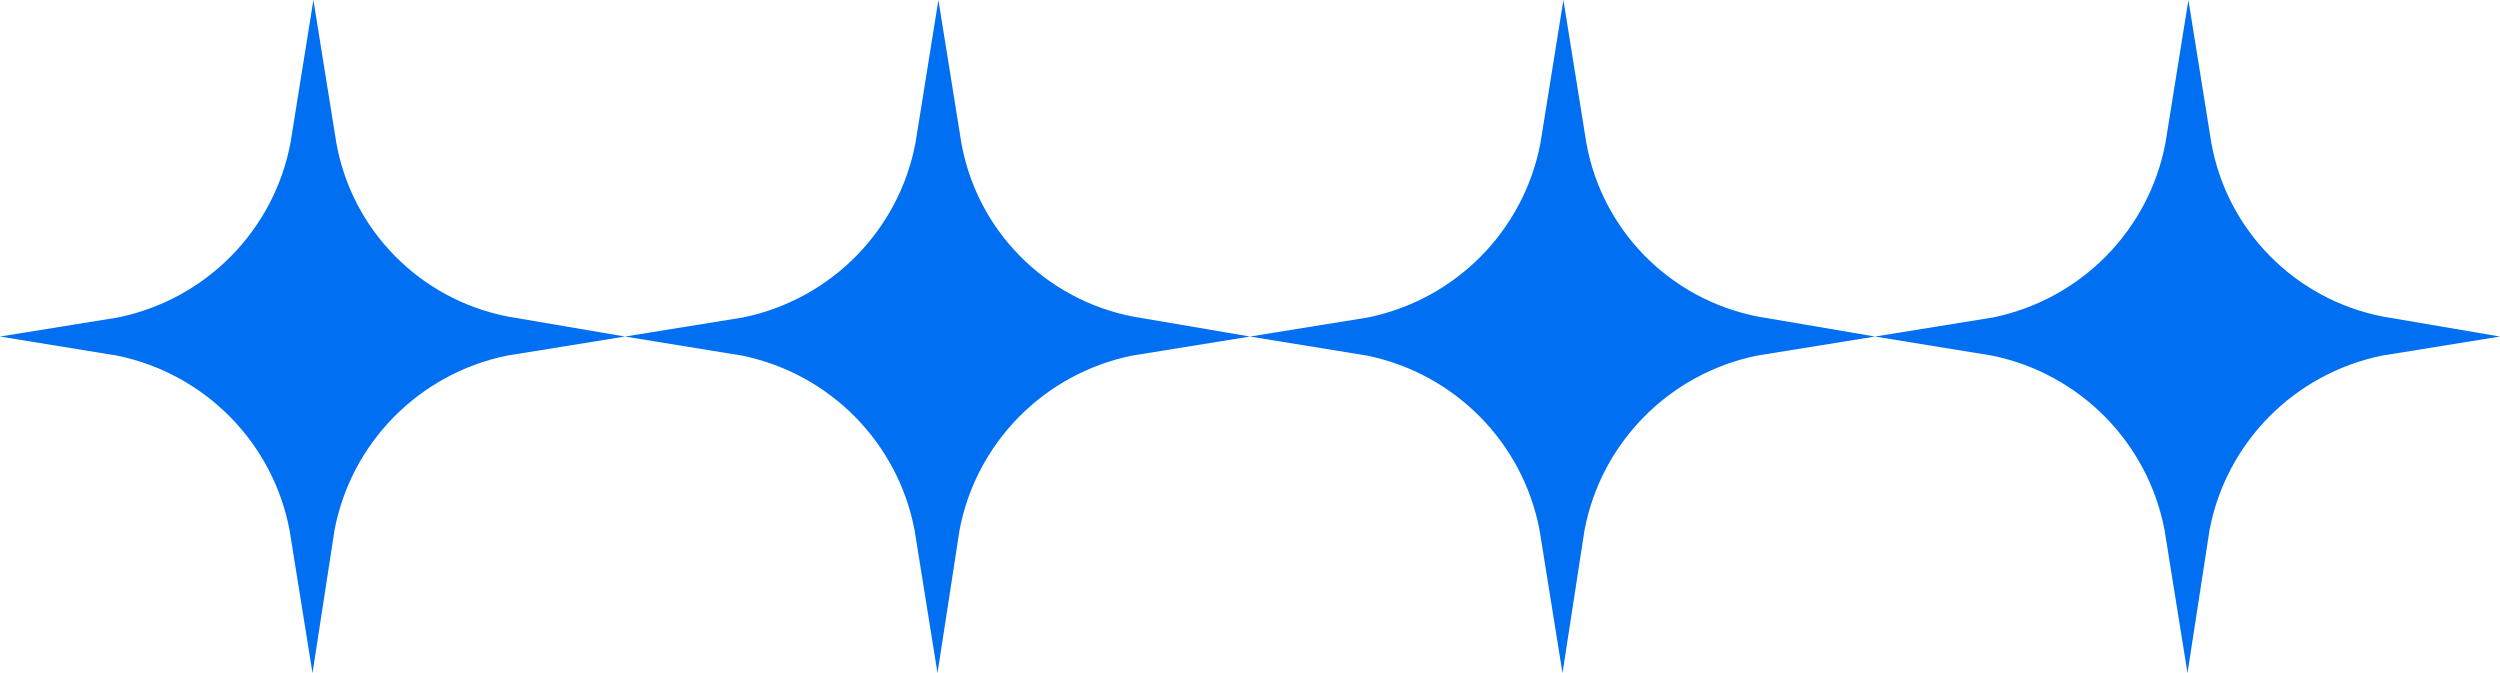
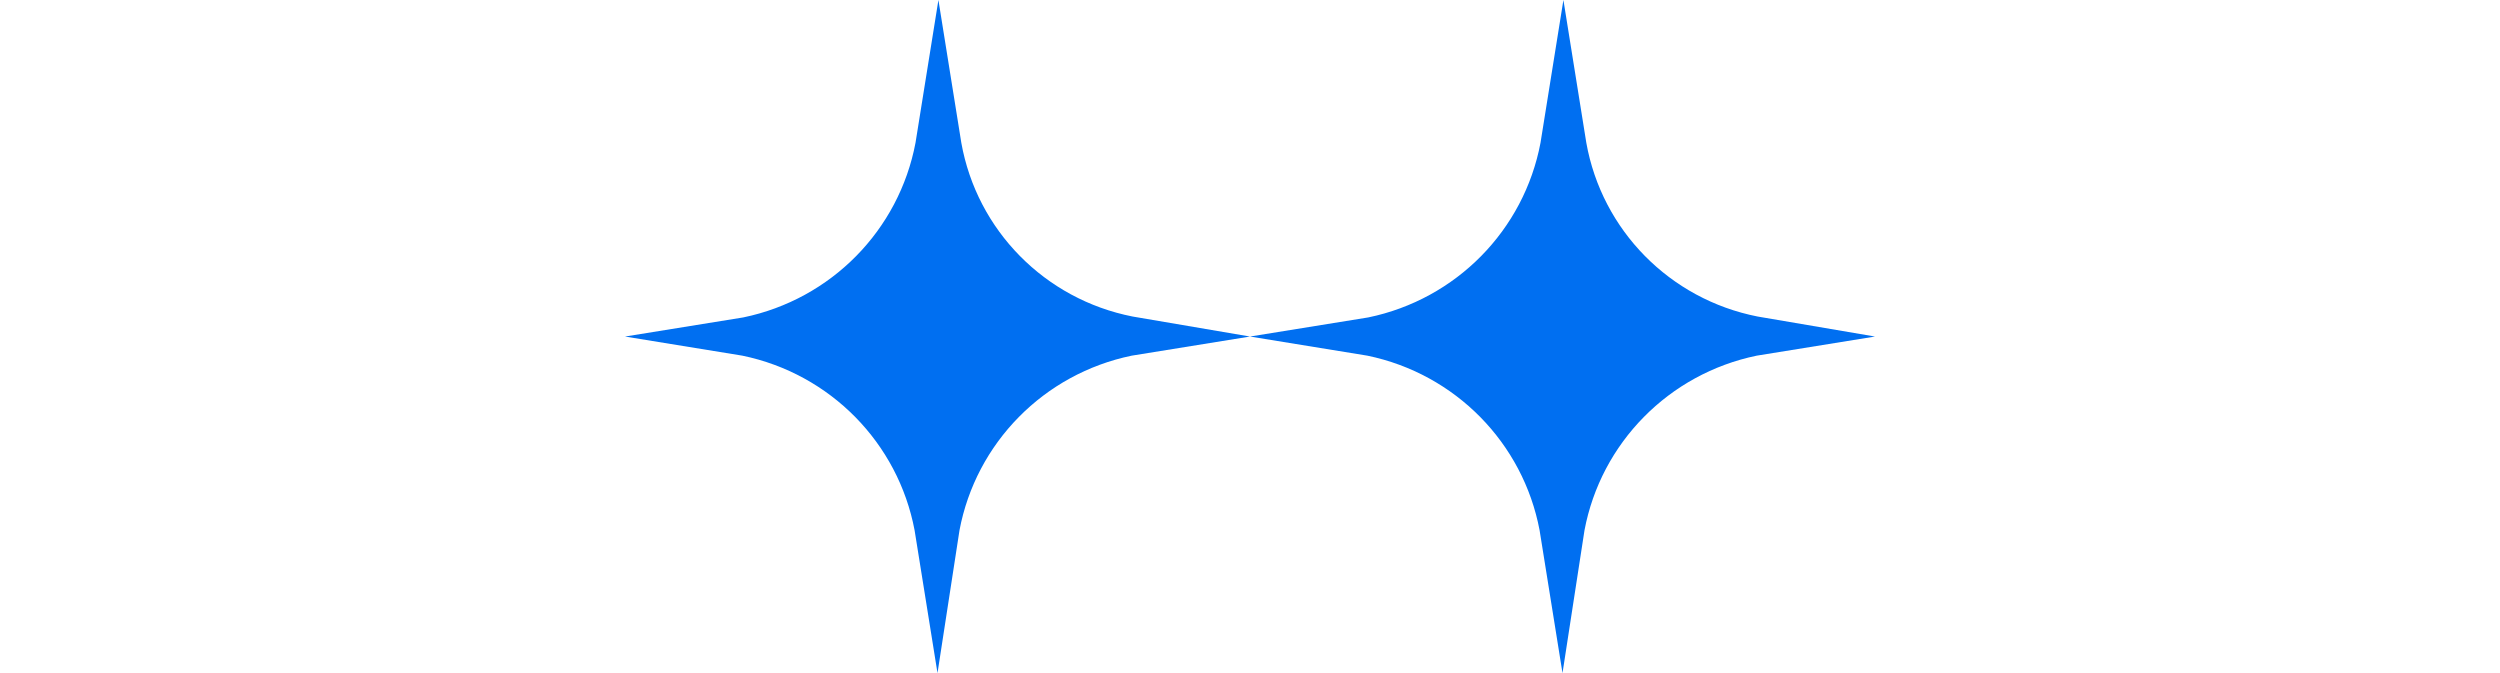
<svg xmlns="http://www.w3.org/2000/svg" width="104" height="28" viewBox="0 0 104 28" fill="none">
-   <path d="M21.12 13.168L26 14L21.082 14.795C17.422 15.551 14.601 18.427 13.915 22.059L13 28L12.047 22.059C11.361 18.427 8.54 15.551 4.88 14.795L0 14L4.918 13.205C8.578 12.449 11.399 9.573 12.085 5.941L13.038 0L13.991 5.941C14.639 9.573 17.46 12.449 21.12 13.168Z" fill="#006FF1" />
  <path d="M47.12 13.168L52 14L47.082 14.795C43.422 15.551 40.601 18.427 39.915 22.059L39 28L38.047 22.059C37.361 18.427 34.54 15.551 30.88 14.795L26 14L30.918 13.205C34.578 12.449 37.399 9.573 38.085 5.941L39.038 0L39.991 5.941C40.639 9.573 43.46 12.449 47.12 13.168Z" fill="#006FF1" />
  <path d="M73.12 13.168L78 14L73.082 14.795C69.422 15.551 66.601 18.427 65.915 22.059L65 28L64.047 22.059C63.361 18.427 60.54 15.551 56.88 14.795L52 14L56.918 13.205C60.578 12.449 63.399 9.573 64.085 5.941L65.038 0L65.991 5.941C66.639 9.573 69.46 12.449 73.12 13.168Z" fill="#006FF1" />
-   <path d="M99.12 13.168L104 14L99.082 14.795C95.422 15.551 92.601 18.427 91.915 22.059L91 28L90.047 22.059C89.361 18.427 86.54 15.551 82.88 14.795L78 14L82.918 13.205C86.578 12.449 89.399 9.573 90.085 5.941L91.038 0L91.991 5.941C92.639 9.573 95.46 12.449 99.12 13.168Z" fill="#006FF1" />
</svg>